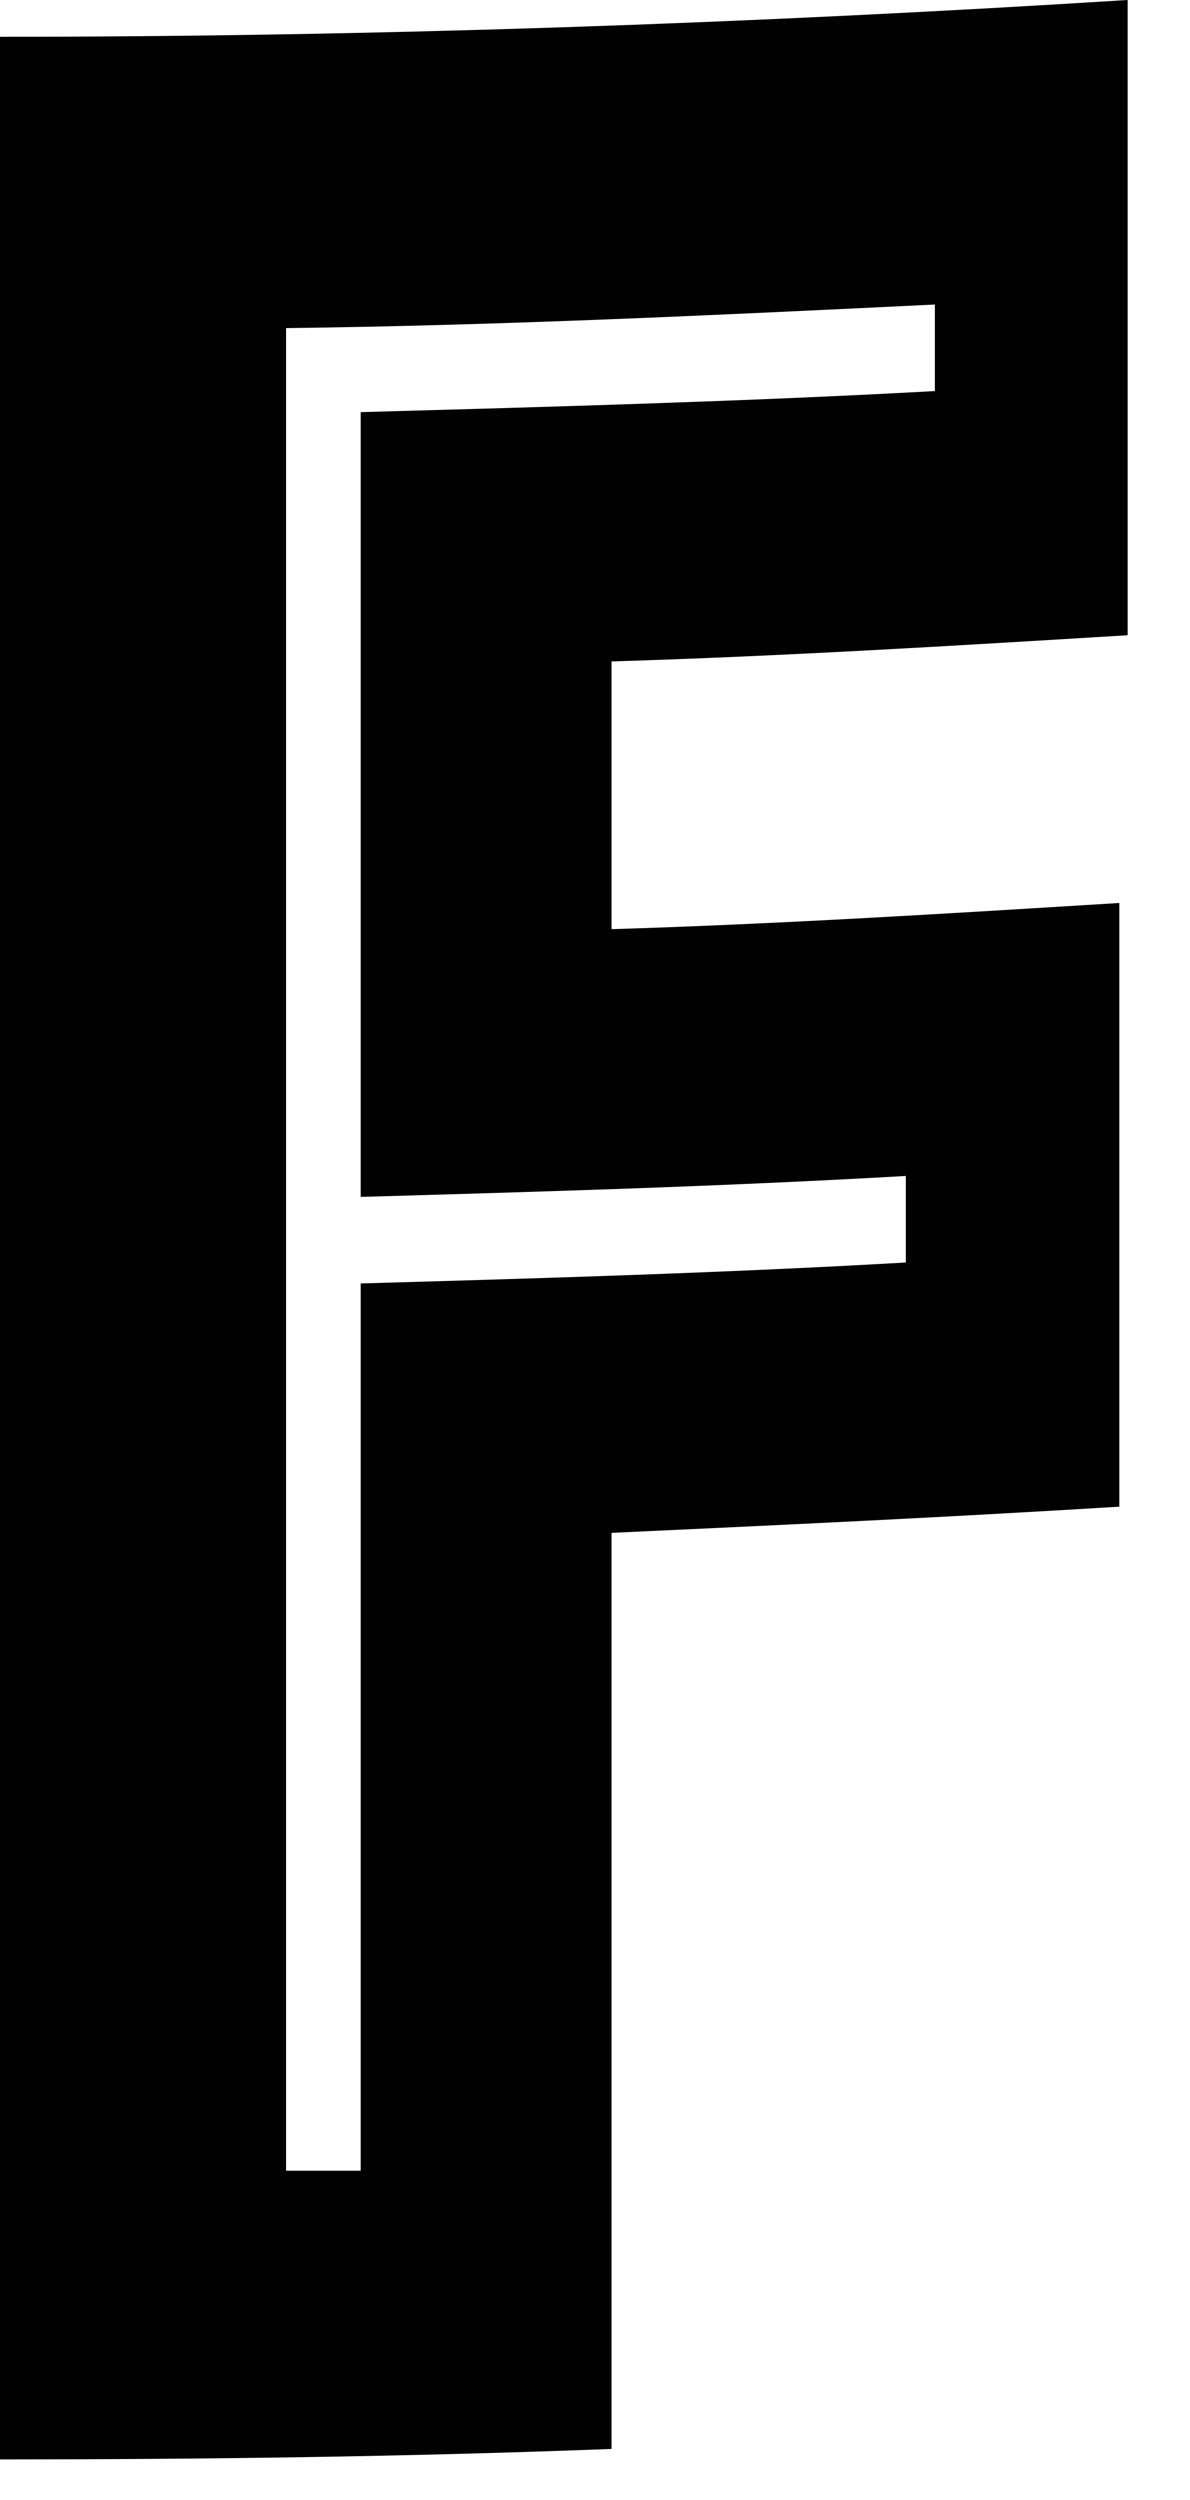
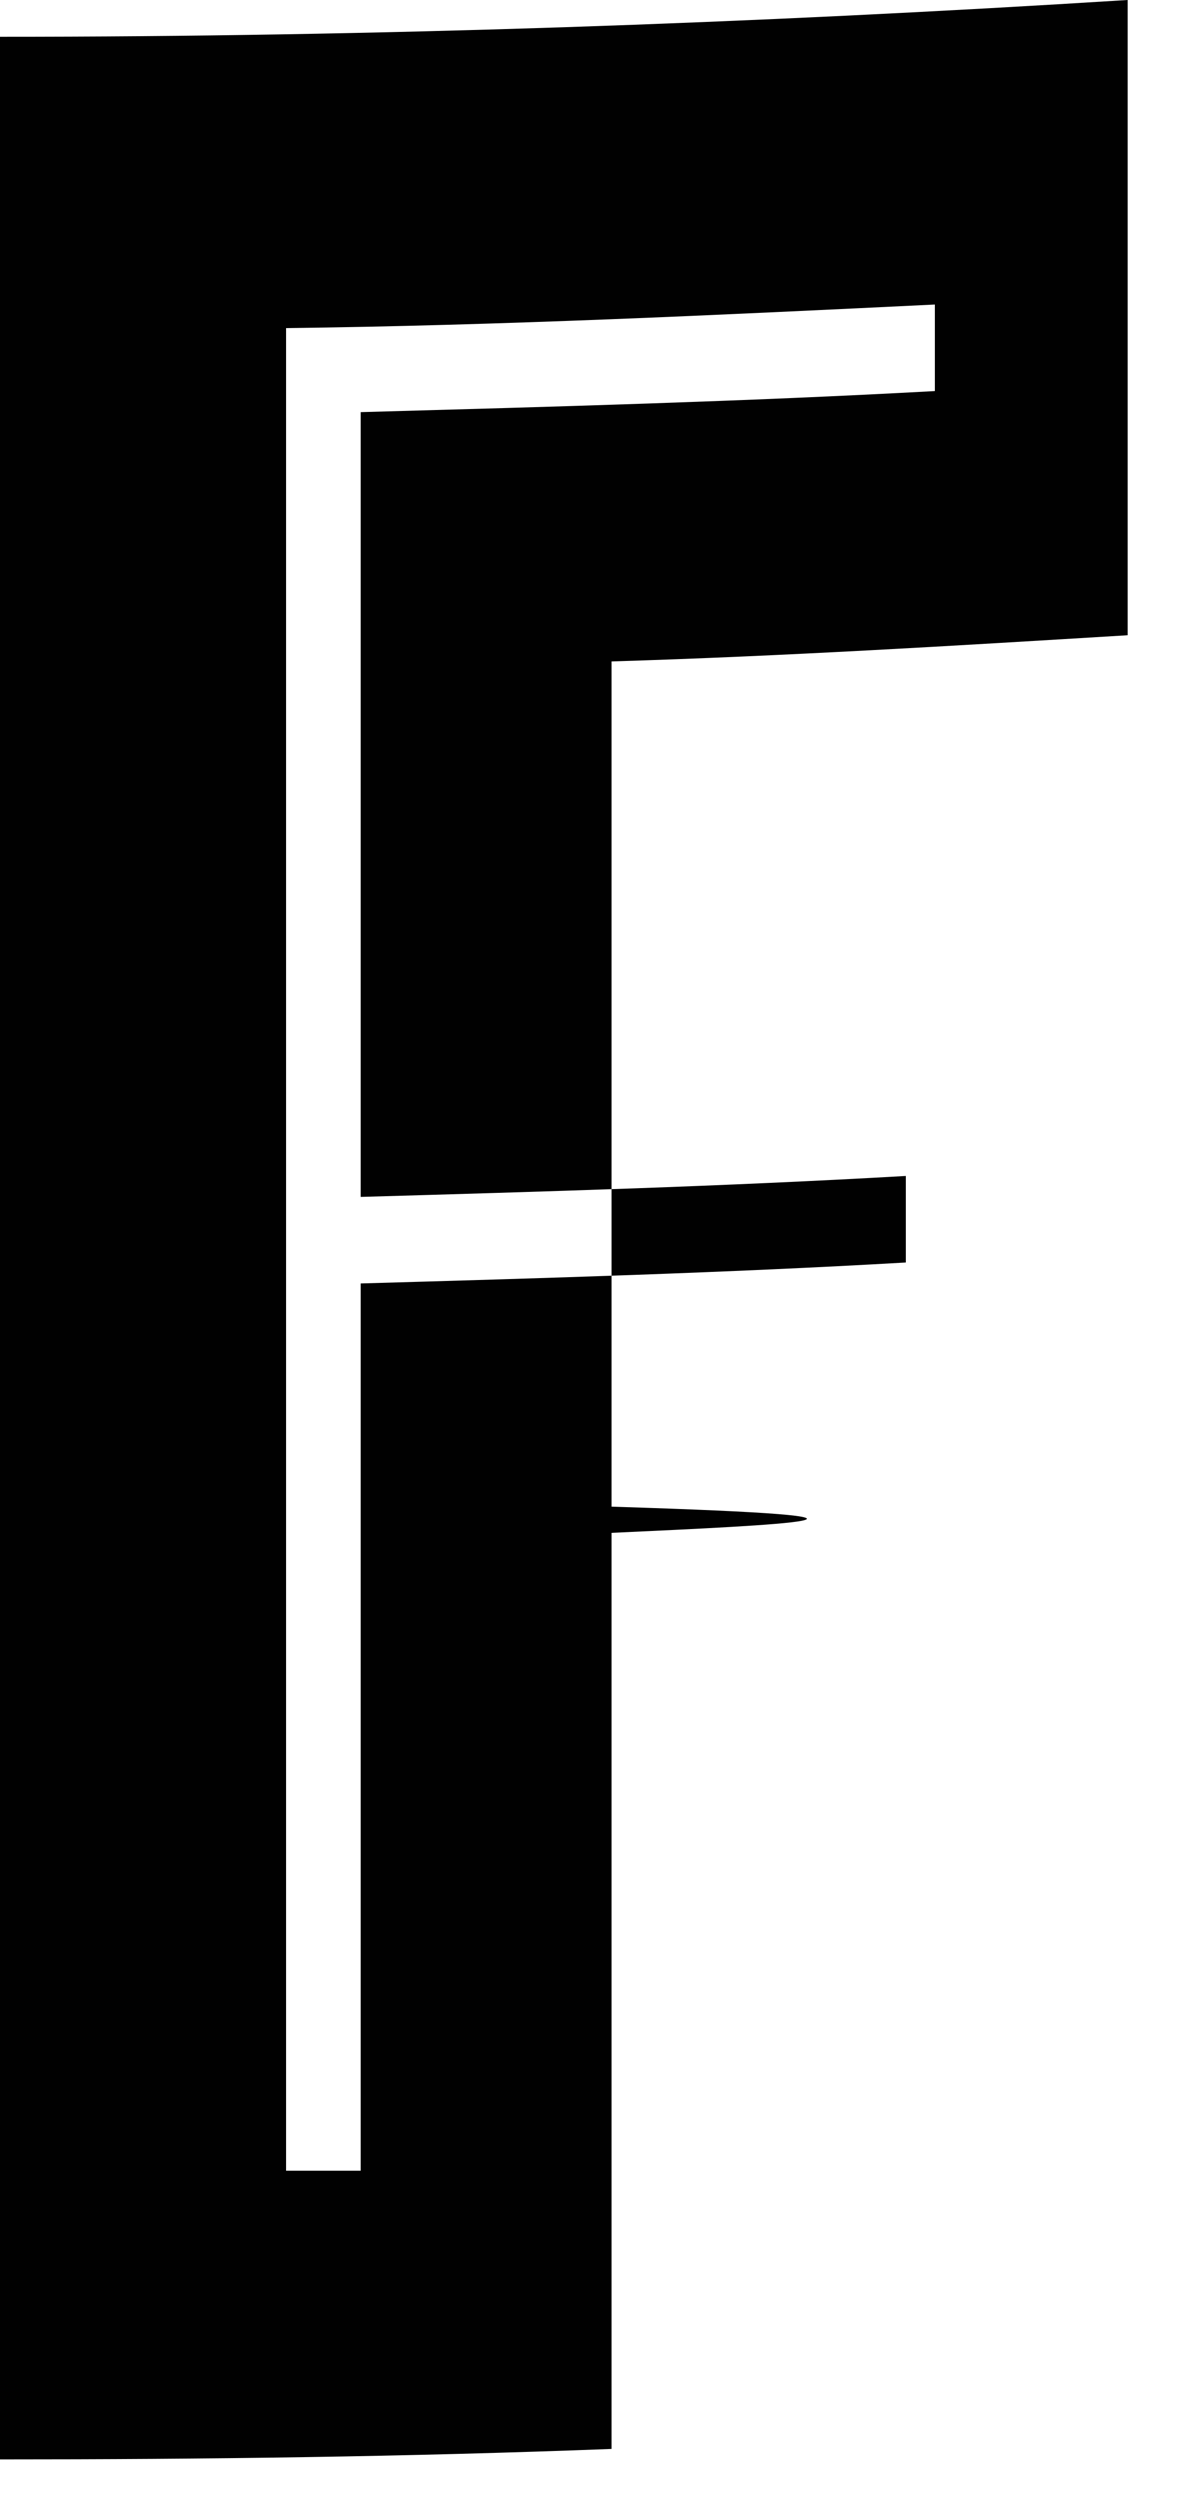
<svg xmlns="http://www.w3.org/2000/svg" width="10" height="21" viewBox="0 0 10 21" fill="none">
-   <path d="M0 0.309C3.153 0.309 6.323 0.198 9.476 0V5.336C8.03 5.424 6.584 5.512 5.139 5.556V7.805C6.567 7.761 7.978 7.673 9.406 7.585V12.656C7.978 12.744 6.567 12.81 5.139 12.876V20.571C3.432 20.637 1.707 20.659 0 20.659V0.309ZM3.031 18.19V10.781C4.564 10.737 6.079 10.693 7.612 10.605V9.878C6.079 9.966 4.564 10.01 3.031 10.054V3.462C4.633 3.417 6.253 3.373 7.856 3.285C7.856 3.043 7.856 2.8 7.856 2.558C6.044 2.646 4.215 2.734 2.404 2.756C2.404 7.915 2.404 13.075 2.404 18.234C2.613 18.234 2.822 18.234 3.031 18.234V18.19Z" fill="#010101" />
+   <path d="M0 0.309C3.153 0.309 6.323 0.198 9.476 0V5.336C8.03 5.424 6.584 5.512 5.139 5.556V7.805V12.656C7.978 12.744 6.567 12.81 5.139 12.876V20.571C3.432 20.637 1.707 20.659 0 20.659V0.309ZM3.031 18.19V10.781C4.564 10.737 6.079 10.693 7.612 10.605V9.878C6.079 9.966 4.564 10.01 3.031 10.054V3.462C4.633 3.417 6.253 3.373 7.856 3.285C7.856 3.043 7.856 2.8 7.856 2.558C6.044 2.646 4.215 2.734 2.404 2.756C2.404 7.915 2.404 13.075 2.404 18.234C2.613 18.234 2.822 18.234 3.031 18.234V18.19Z" fill="#010101" />
</svg>